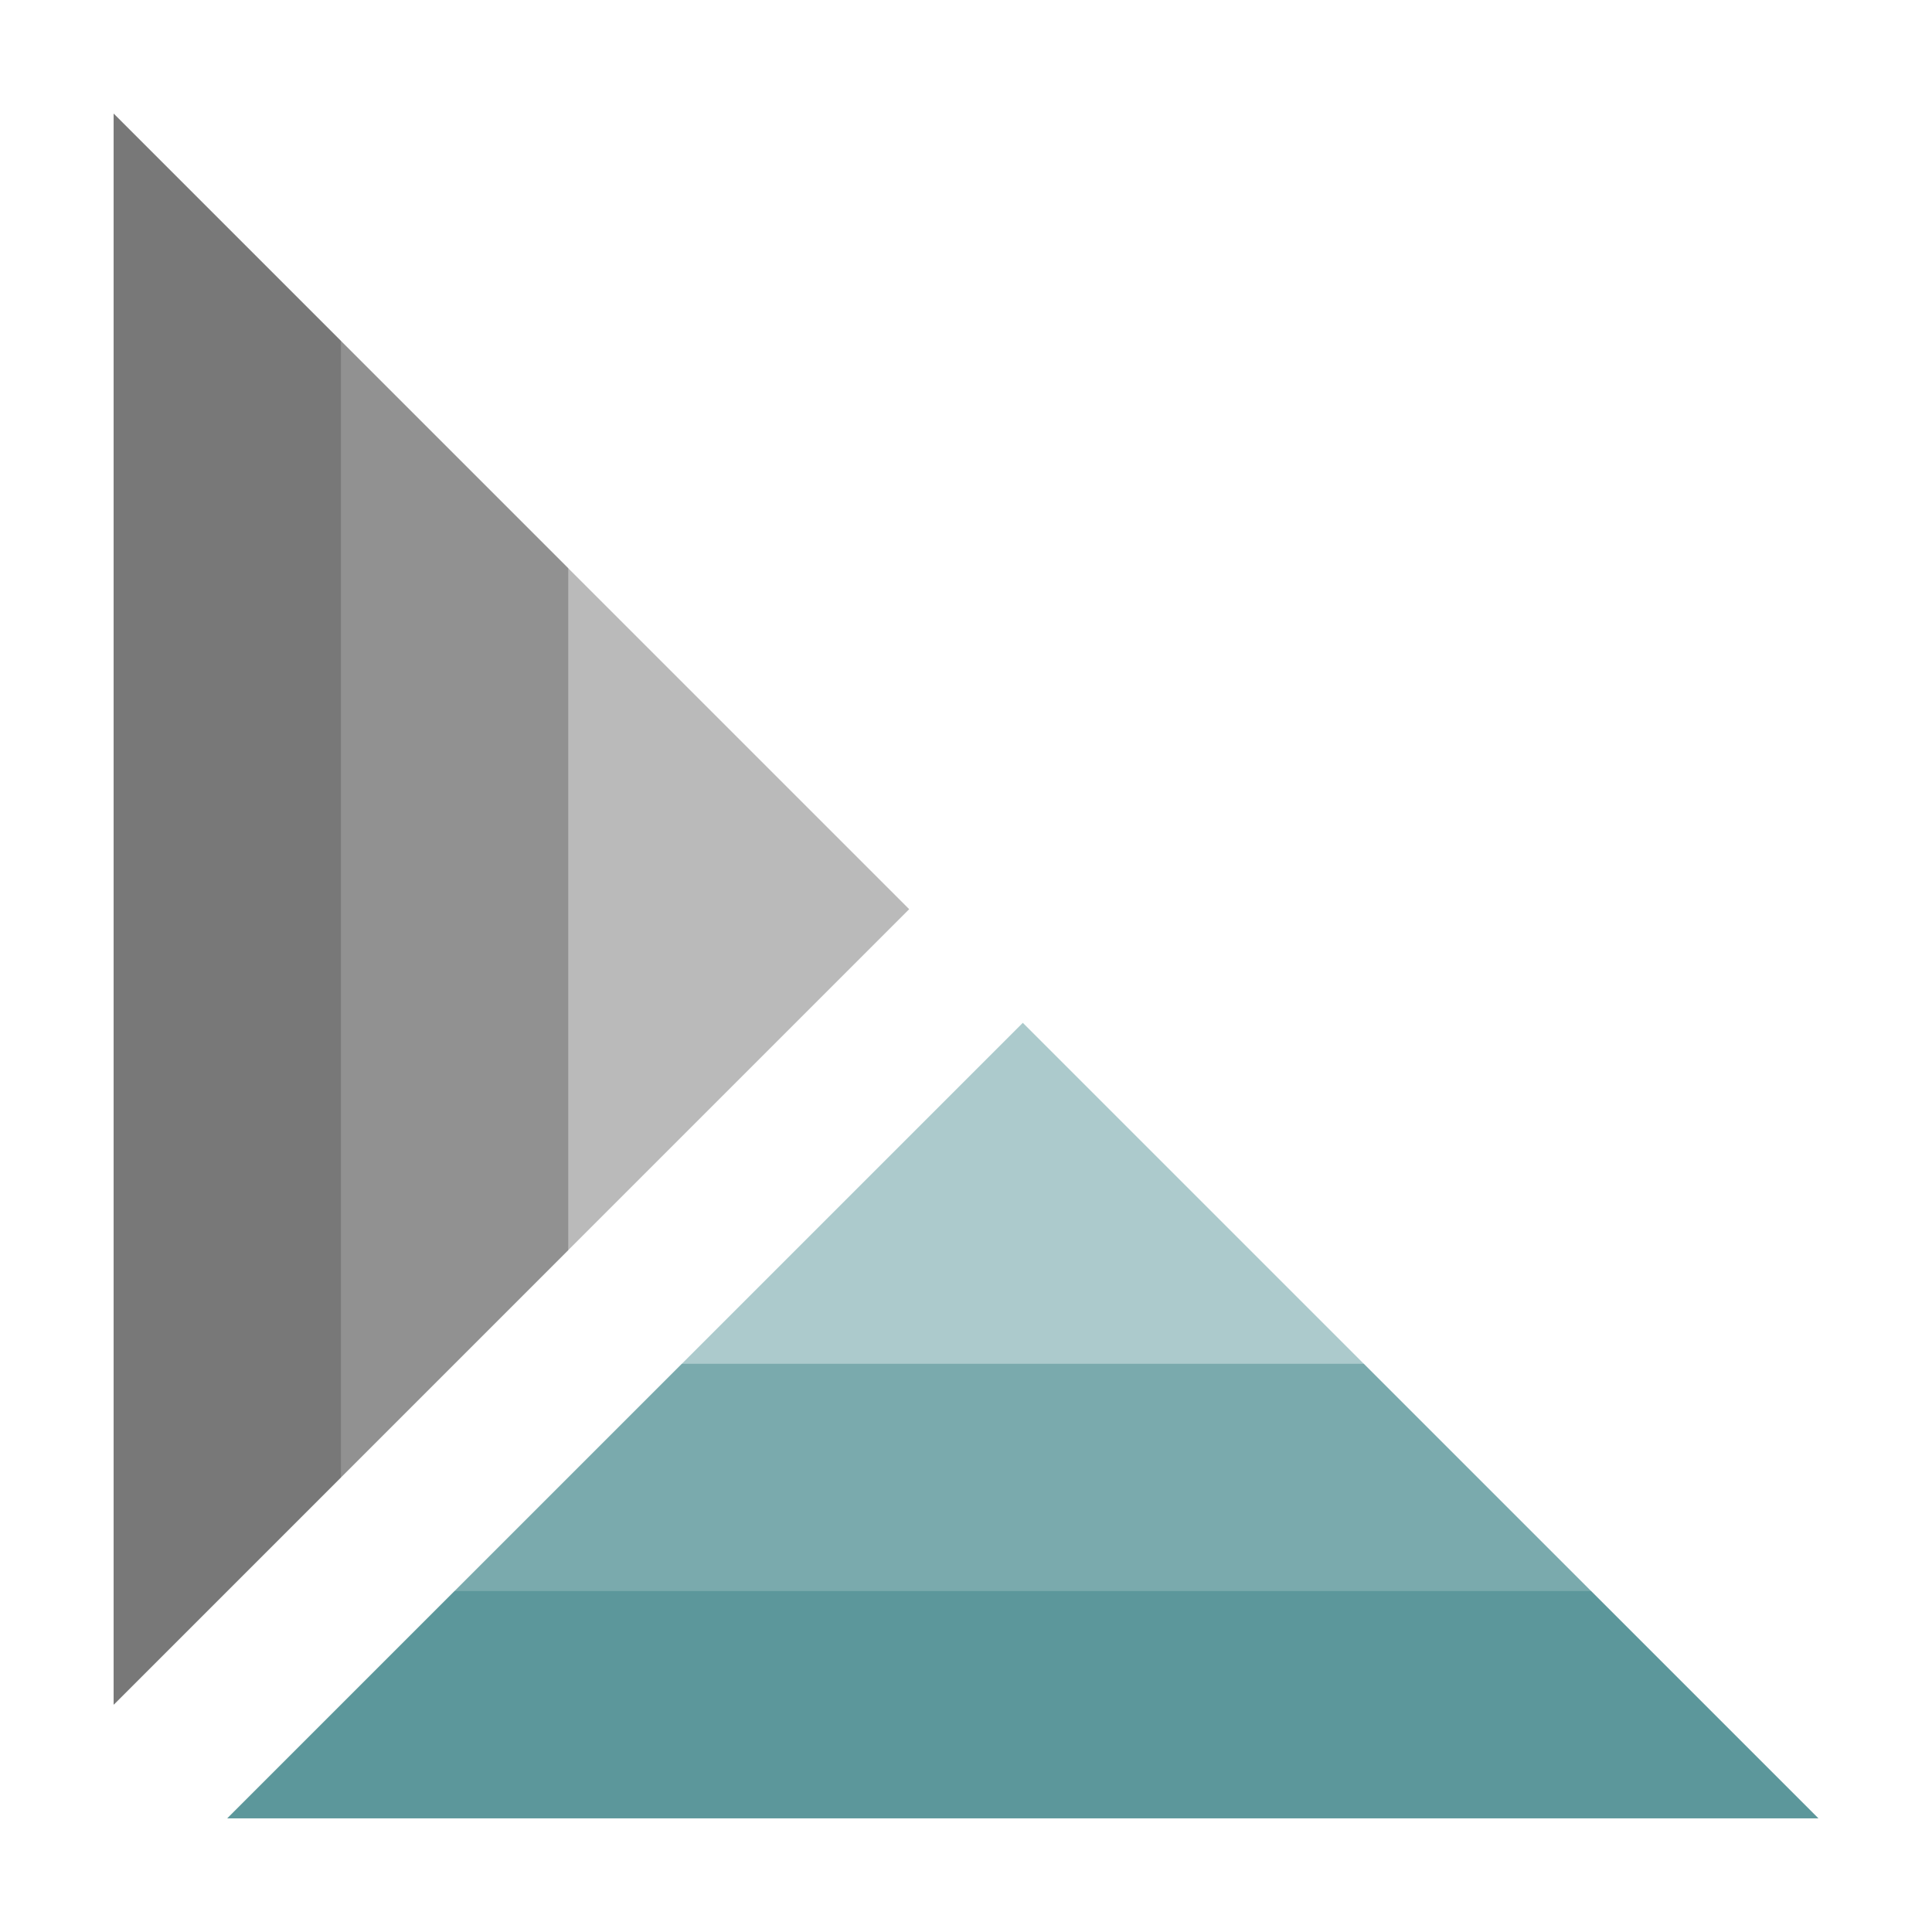
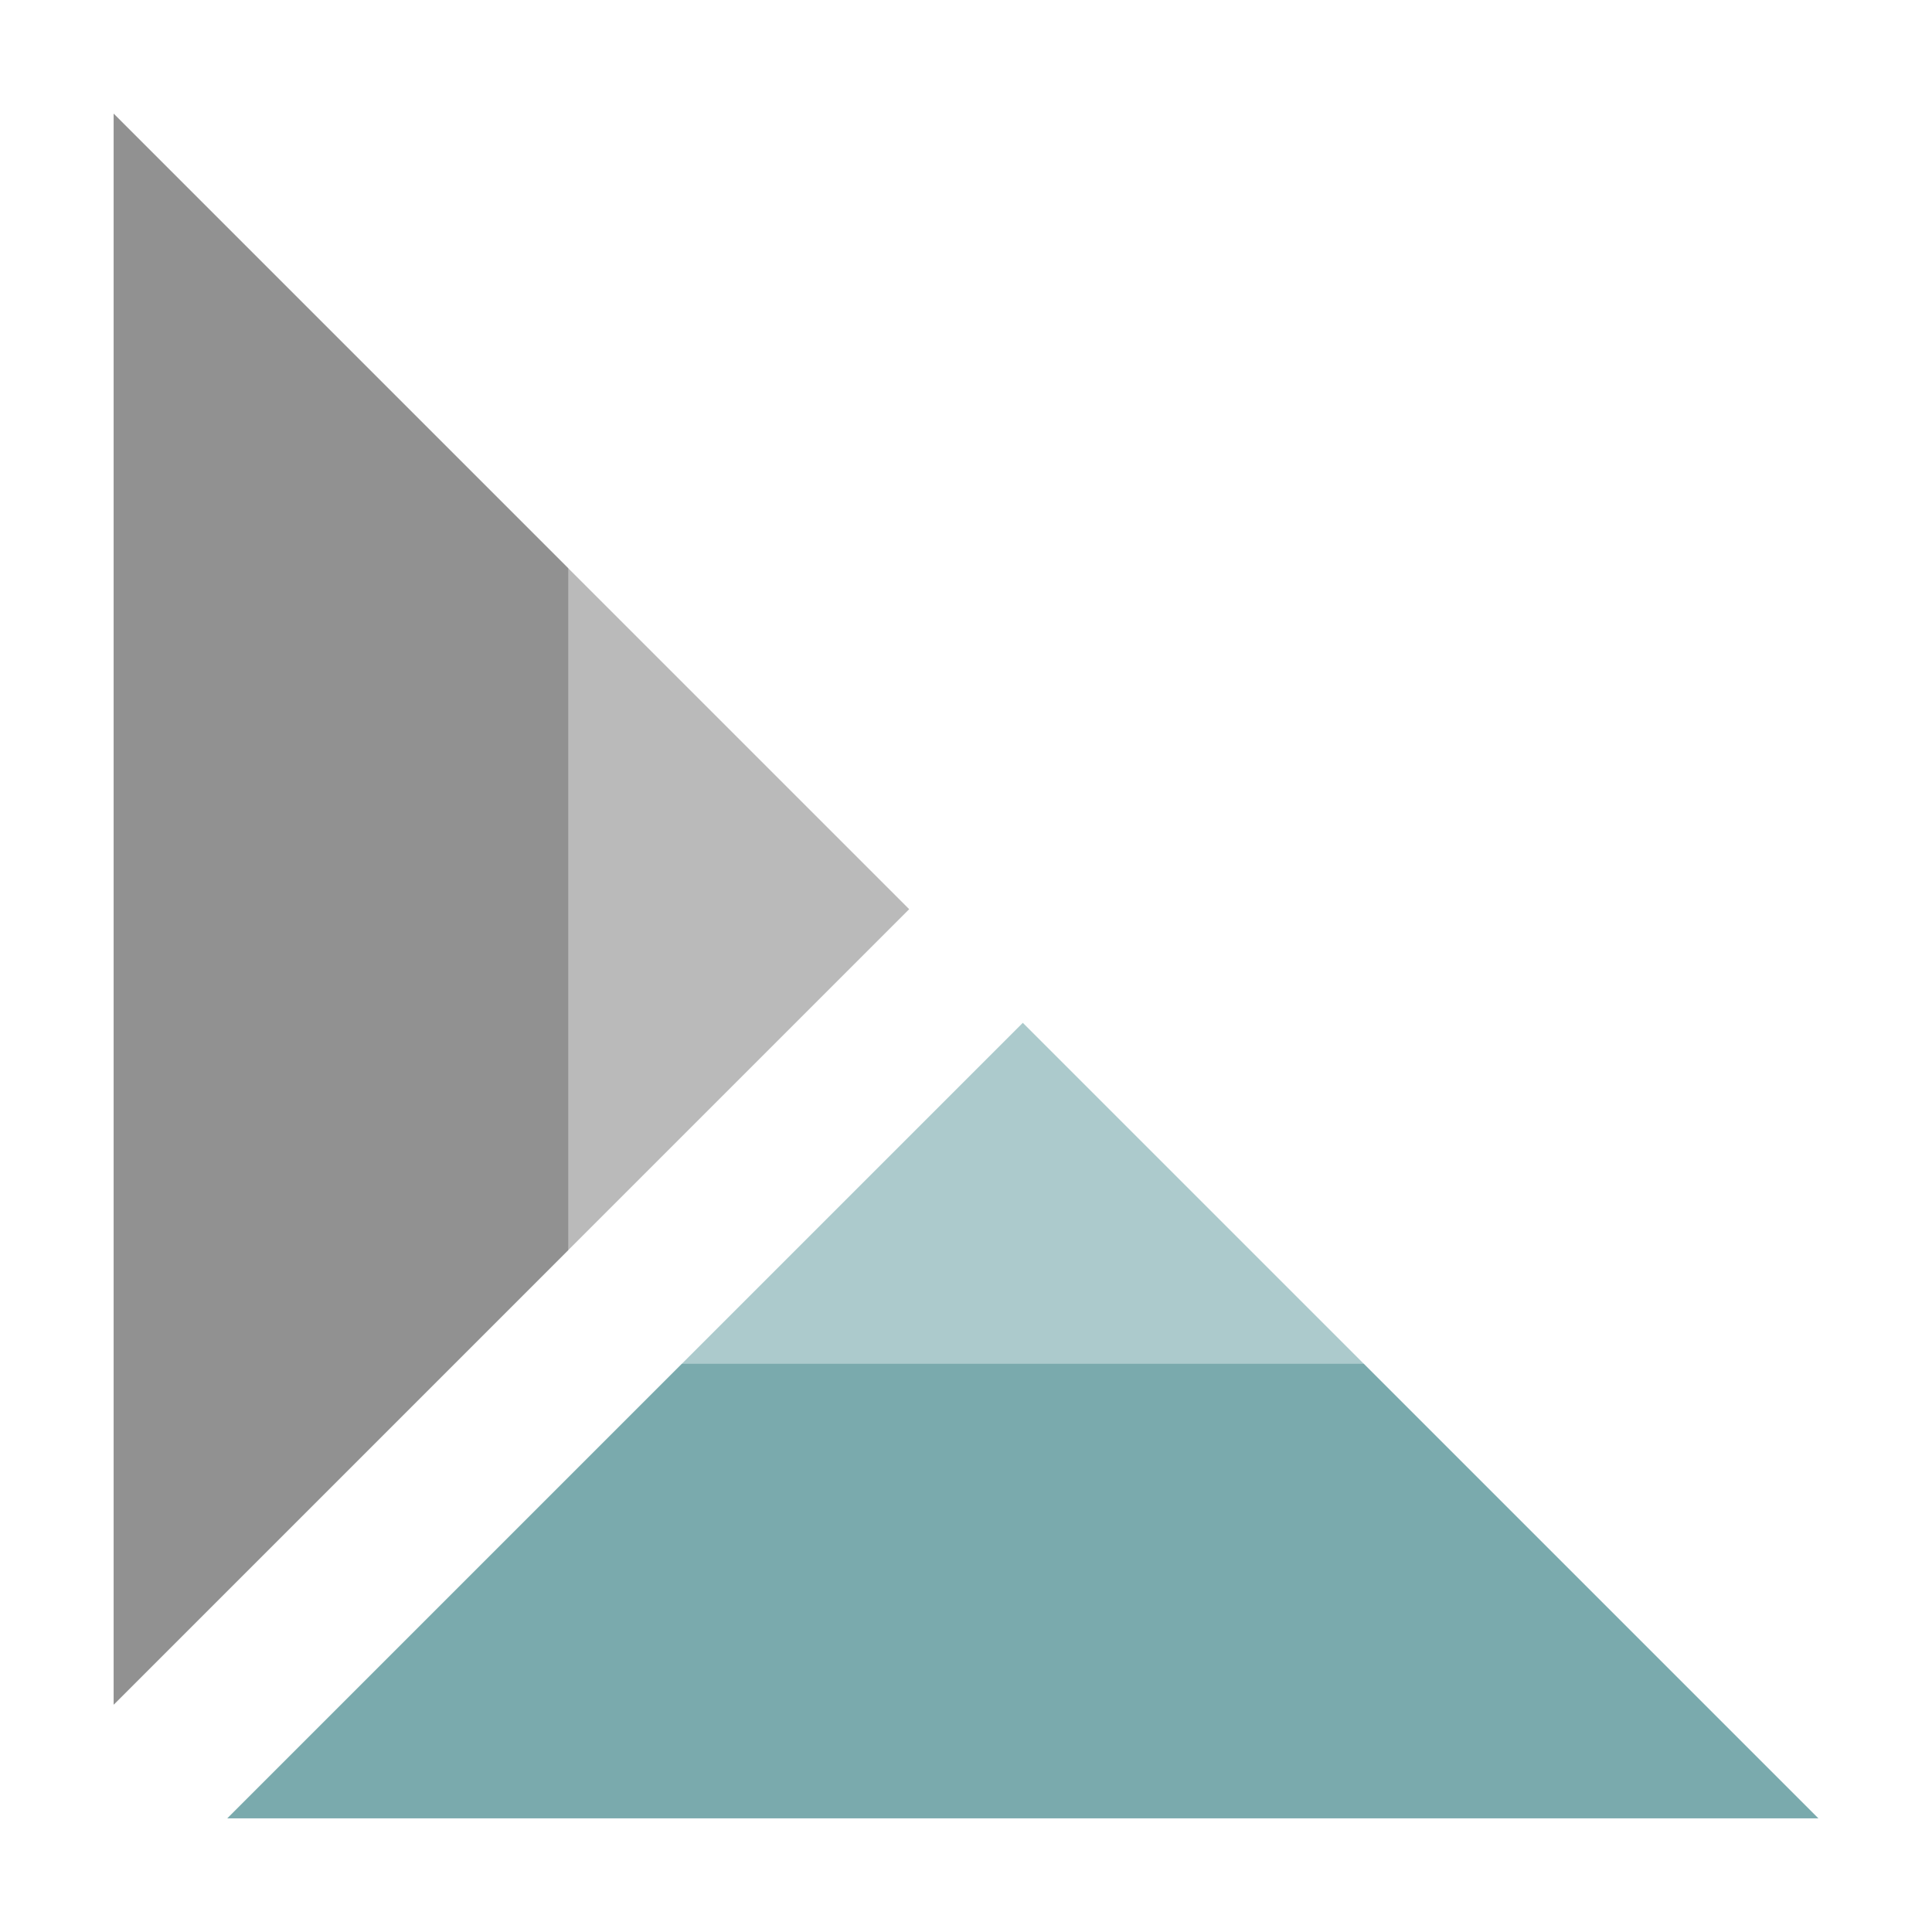
<svg xmlns="http://www.w3.org/2000/svg" id="lifetime-icon" version="1.1" viewBox="0 0 85 85" height="85mm" width="85mm">
  <g id="icon">
    <path d="M 5,5 l 35,35      l -35,35 z" style="fill:#545454;fill-opacity:0.4" id="large-grey" />
    <path d="M 5,5 l 20,20 v 30 l -20,20 z" style="fill:#545454;fill-opacity:0.4" id="medium-grey" />
-     <path d="M 5,5 l 10,10 v 50 l -10,10 z" style="fill:#545454;fill-opacity:0.4" id="small-grey" />
    <path d="M 10,80 l 35,-35      l 35,35 z" style="fill:#307c80;fill-opacity:0.4" id="large-aqua" />
    <path d="M 10,80 l 20,-20 h 30 l 20,20 z" style="fill:#307c80;fill-opacity:0.4" id="medium-aqua" />
-     <path d="M 10,80 l 10,-10 h 50 l 10,10 z" style="fill:#307c80;fill-opacity:0.4" id="small-aqua" />
  </g>
</svg>